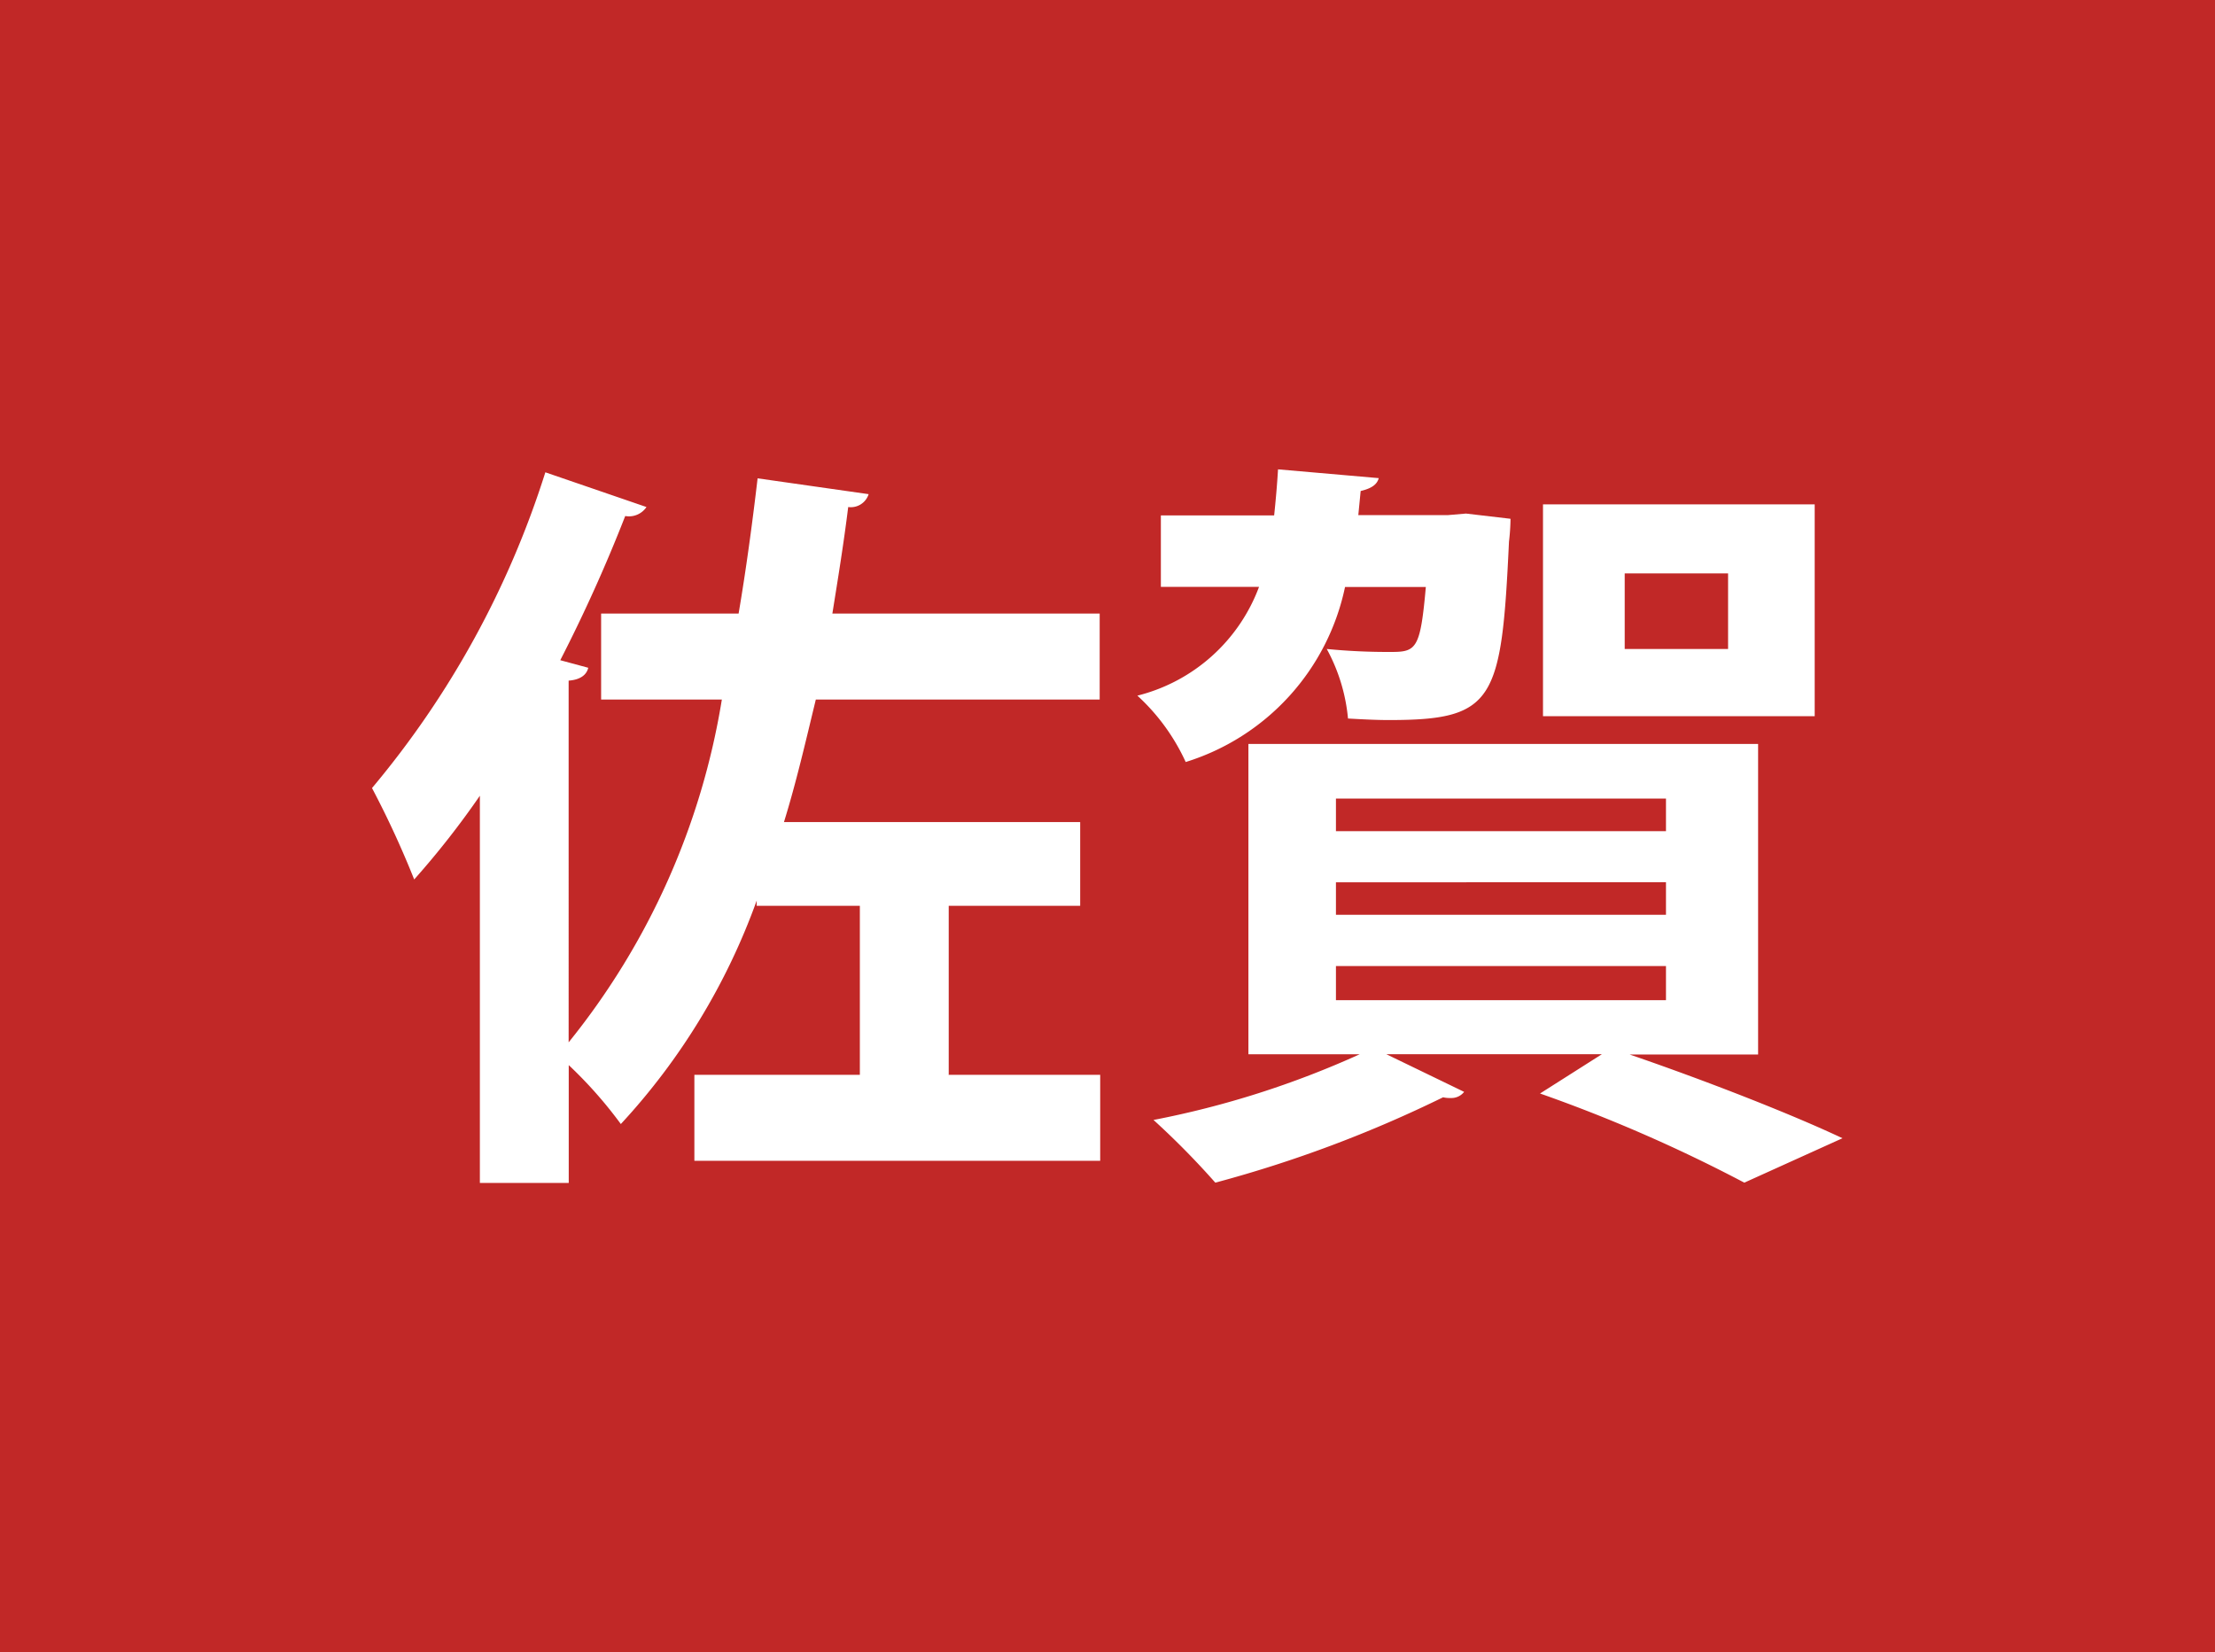
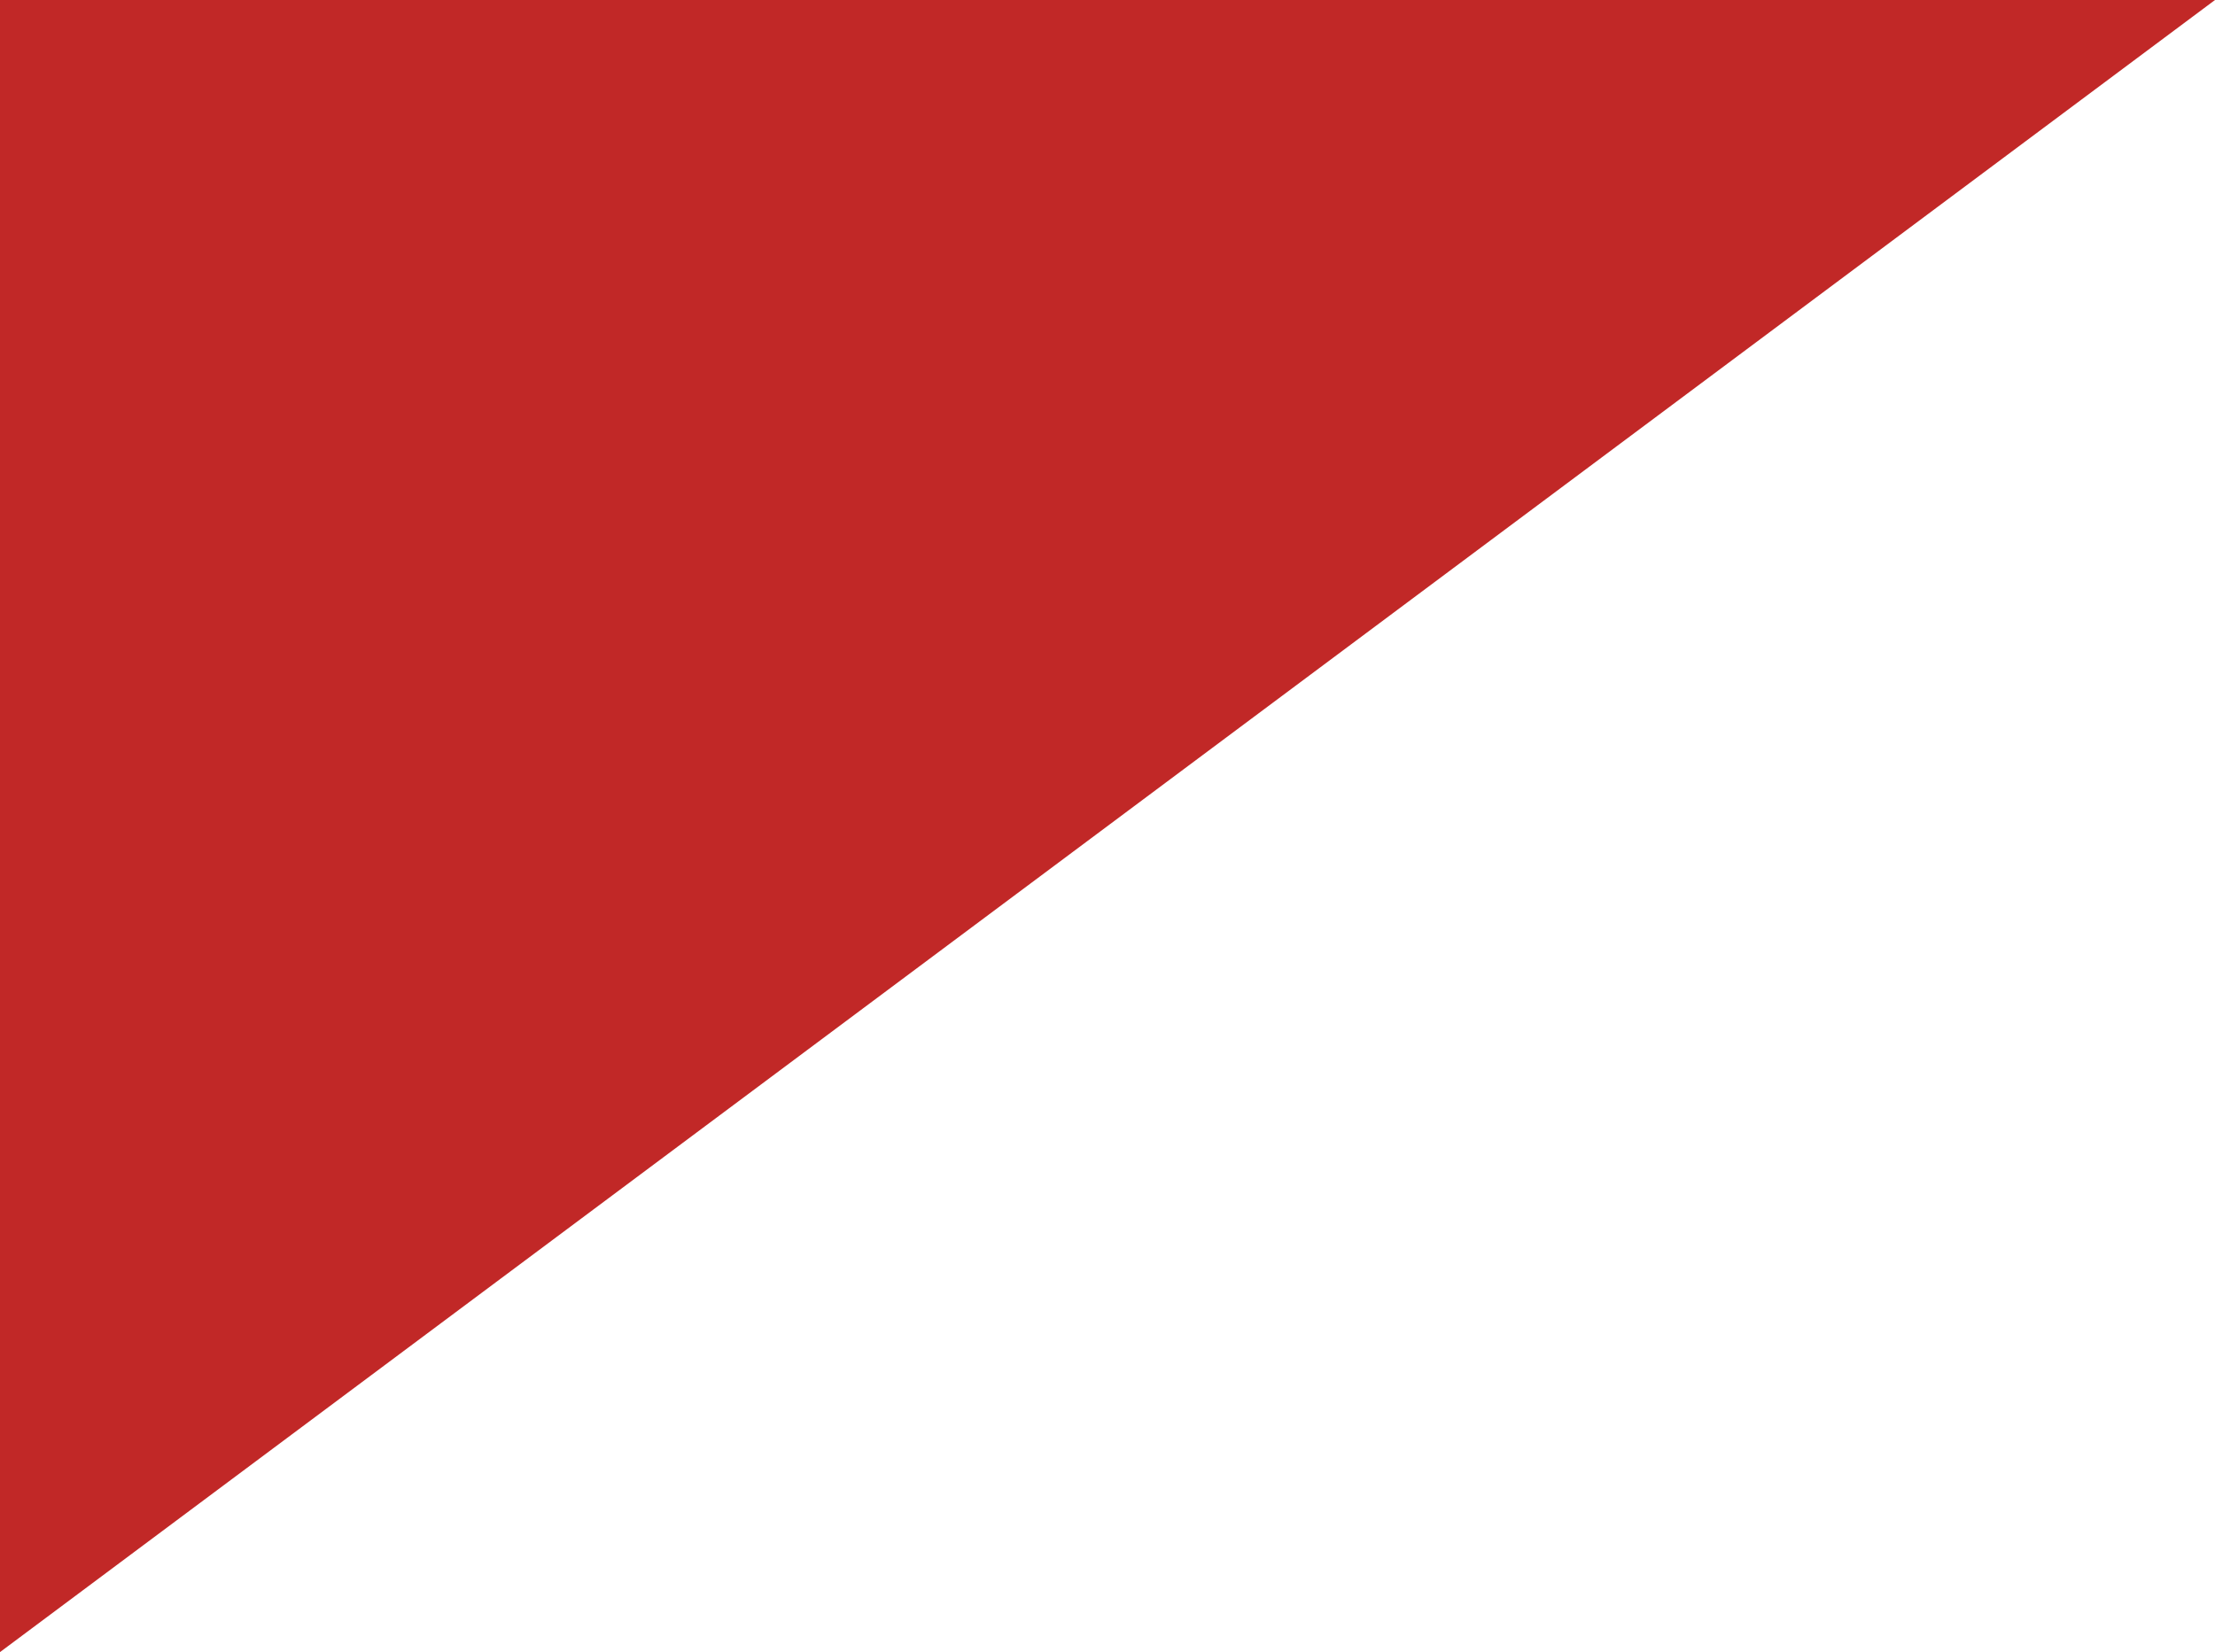
<svg xmlns="http://www.w3.org/2000/svg" width="21.685" height="16.178" viewBox="0 0 21.685 16.178">
  <g id="グループ_2" data-name="グループ 2" transform="translate(-610 -409)">
-     <path id="map_saga-sp" d="M21.685.461H0V16.639H21.685Z" transform="translate(610 408.539)" fill="#c12827" />
+     <path id="map_saga-sp" d="M21.685.461H0V16.639Z" transform="translate(610 408.539)" fill="#c12827" />
    <g id="Group_11753" data-name="Group 11753" transform="translate(612.998 413.539)">
-       <path id="パス_3" data-name="パス 3" d="M6.286,5.986H7.773v.842H3.8V5.986h1.62V4.331H4.41V4.28a6.413,6.413,0,0,1-1.33,2.188,4.233,4.233,0,0,0-.51-.577V7.045H1.7V3.253a8.388,8.388,0,0,1-.643.82,9.292,9.292,0,0,0-.413-.895A9.053,9.053,0,0,0,2.341.086l.99.34a.206.206,0,0,1-.208.088,15.184,15.184,0,0,1-.636,1.412L2.761,2c-.015.066-.073.117-.192.126V5.668a7.165,7.165,0,0,0,1.5-3.357H2.887V1.469H4.233c.073-.429.133-.873.186-1.324L5.506.3a.183.183,0,0,1-.2.126c-.044.356-.1.7-.155,1.043H7.768v.842H4.989c-.1.413-.192.813-.312,1.2h2.9v.82H6.29V5.984Z" fill="#fff" />
-       <path id="パス_4" data-name="パス 4" d="M11.79.545a2.079,2.079,0,0,1-.015.221c-.073,1.56-.142,1.746-1.176,1.746-.126,0-.259-.007-.4-.015a1.754,1.754,0,0,0-.208-.681,6.11,6.11,0,0,0,.636.029c.243,0,.281-.038.334-.636H10.17A2.286,2.286,0,0,1,8.61,2.923a2.016,2.016,0,0,0-.473-.65A1.715,1.715,0,0,0,9.328,1.208H8.367v-.7H9.476c.015-.141.029-.3.038-.451L10.5.143c-.016.06-.066.1-.177.126L10.3.505h.879L11.354.49l.435.051Zm2.424,5.242H12.956c.754.259,1.582.583,2.084.82l-.961.435a14.839,14.839,0,0,0-2-.873l.606-.385H10.574l.762.369a.158.158,0,0,1-.133.06.272.272,0,0,1-.073-.007A12.258,12.258,0,0,1,8.9,7.042a7.925,7.925,0,0,0-.605-.614,9.018,9.018,0,0,0,2.018-.643H9.224V2.746h4.99V5.787ZM10.081,3.281V3.6h3.231V3.281Zm0,.82v.318h3.231V4.1Zm0,.82v.334h3.231V4.921ZM14.768.4V2.474H12.108V.4ZM13.92,1.816v-.74H12.908v.74Z" fill="#fff" />
-     </g>
+       </g>
  </g>
</svg>